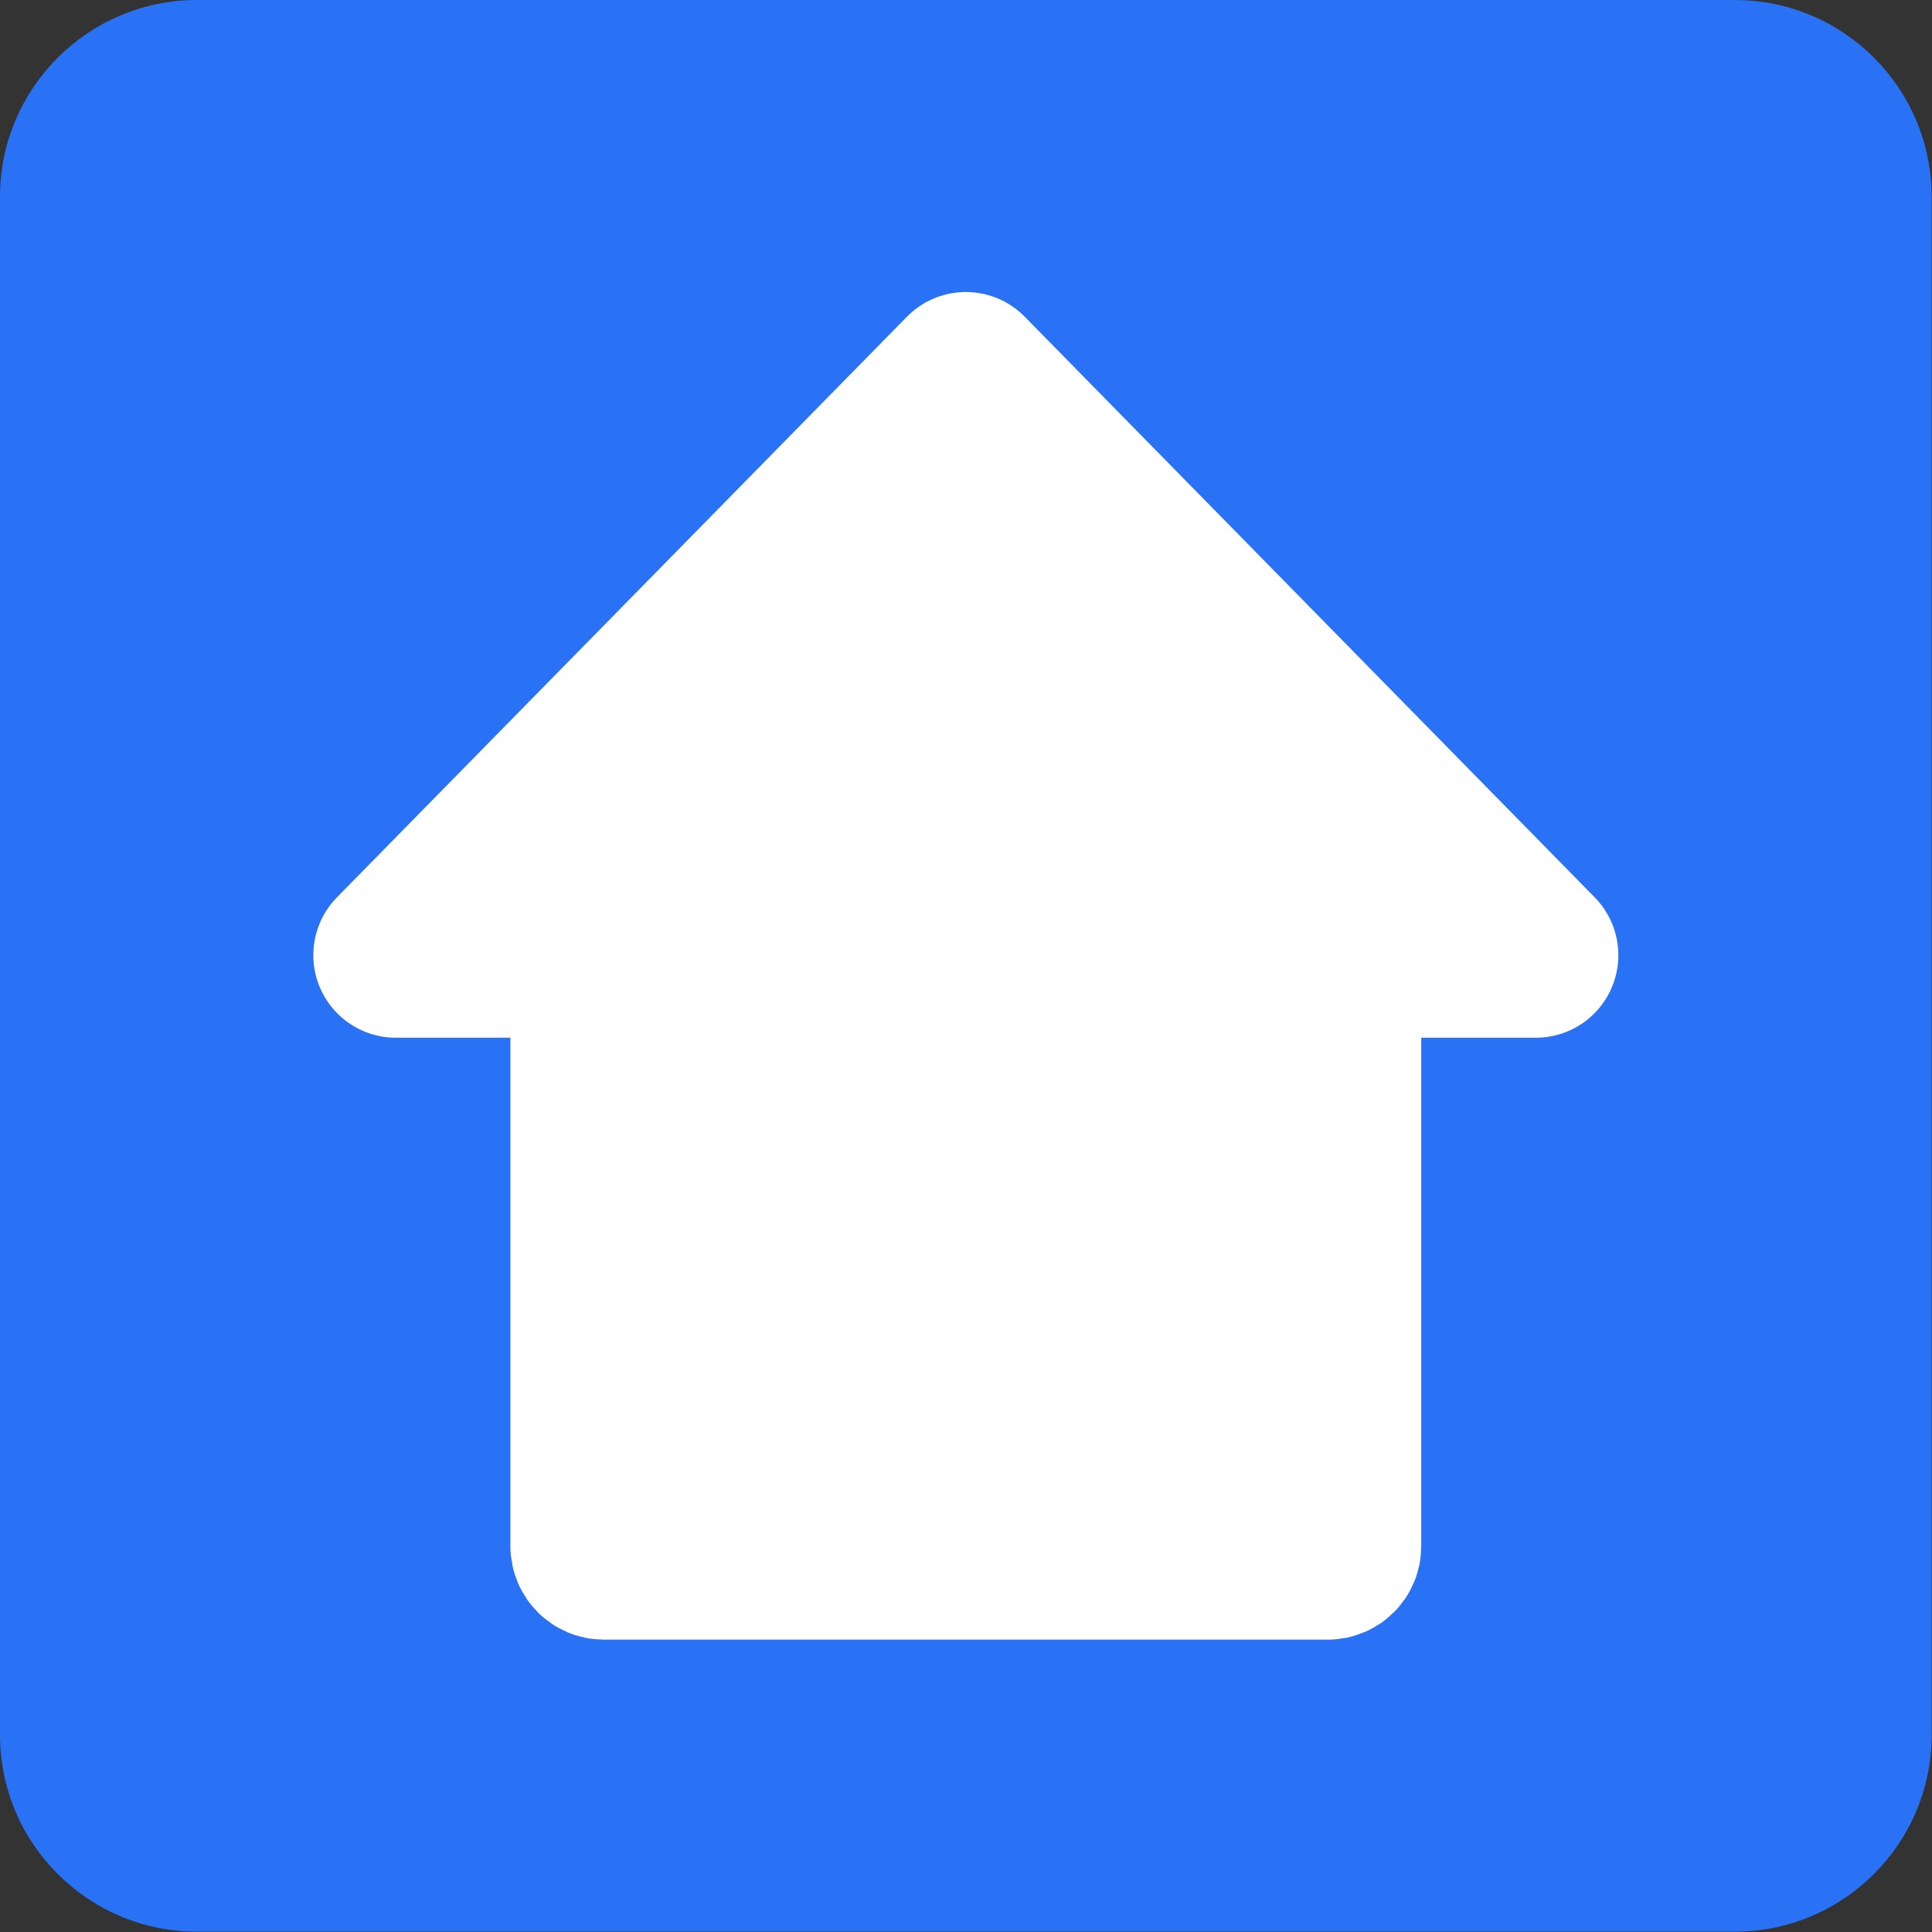
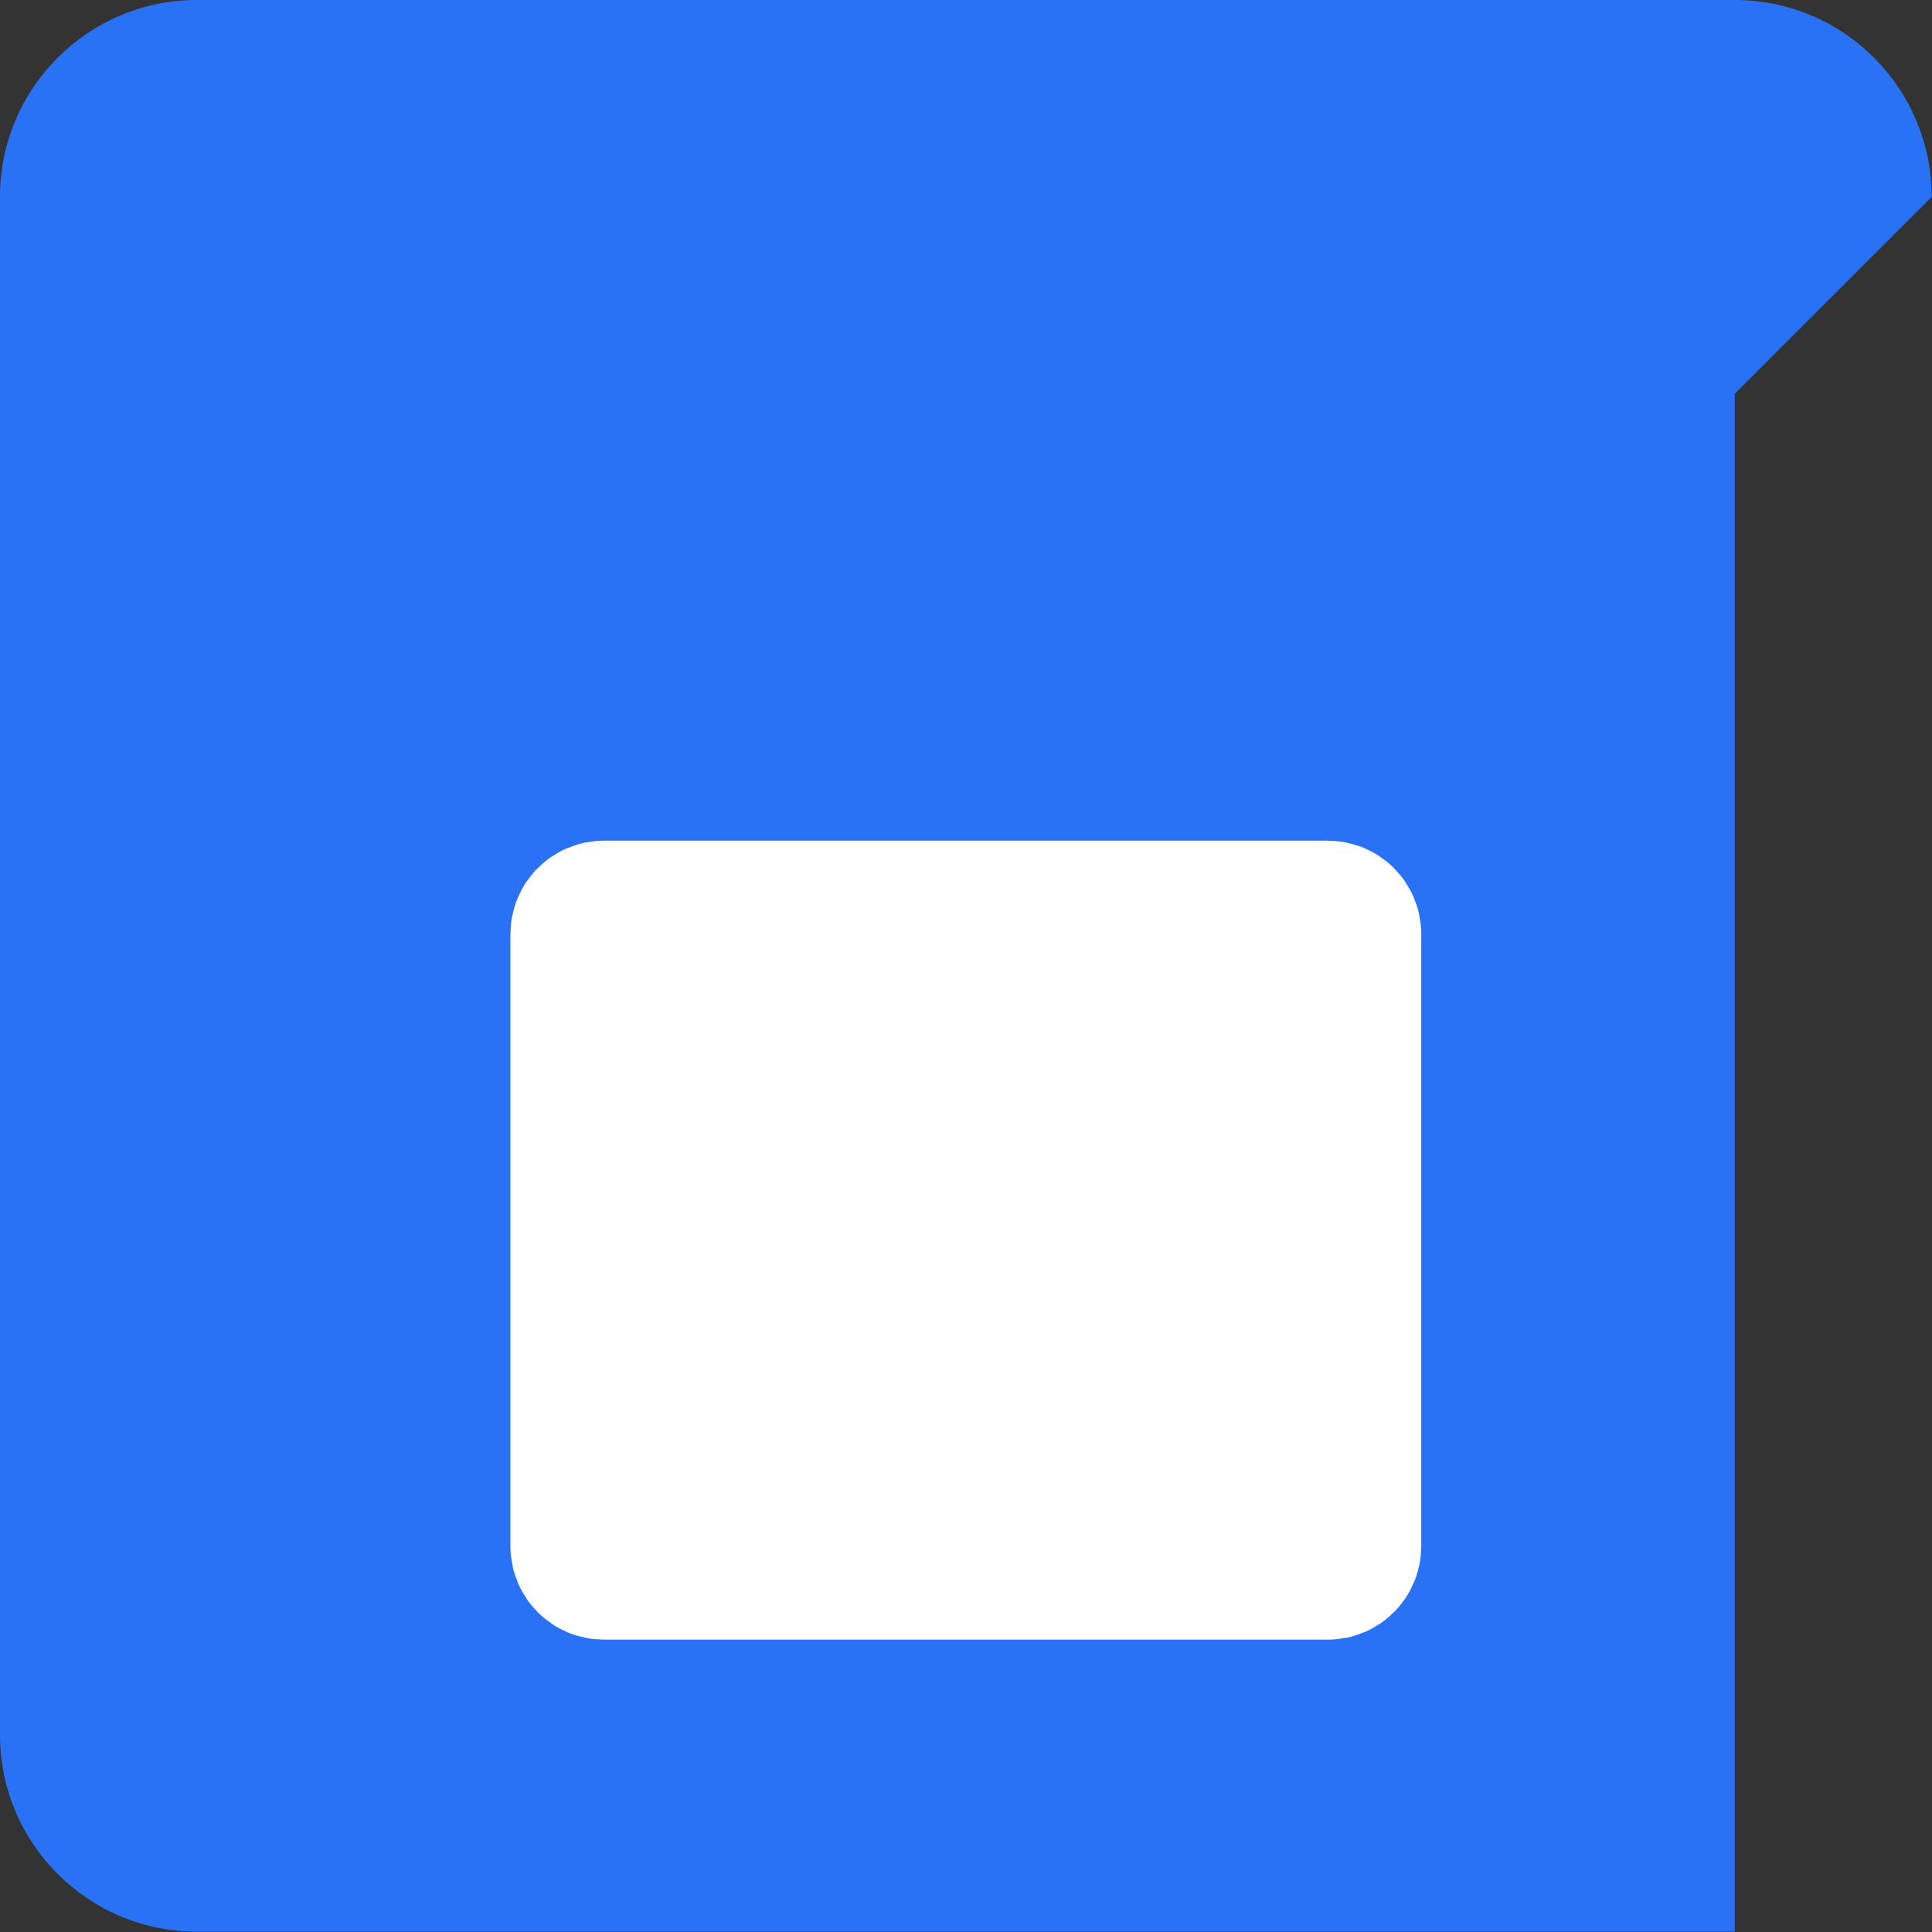
<svg xmlns="http://www.w3.org/2000/svg" width="100%" height="100%" viewBox="0 0 993 993" version="1.1" xml:space="preserve" style="fill-rule:evenodd;clip-rule:evenodd;stroke-linecap:round;stroke-linejoin:round;stroke-miterlimit:1.5;">
  <rect x="0" y="0" width="993" height="993" fill="#333333" stroke="none" />
  <g>
-     <path d="M992.824,101.194c0,-55.85 -45.344,-101.194 -101.194,-101.194l-790.436,0c-55.85,0 -101.194,45.344 -101.194,101.194l-0,790.436c-0,55.85 45.344,101.194 101.194,101.194l790.436,0c55.85,0 101.194,-45.344 101.194,-101.194l0,-790.436Z" style="fill:#2a72f5;" />
+     <path d="M992.824,101.194c0,-55.85 -45.344,-101.194 -101.194,-101.194l-790.436,0c-55.85,0 -101.194,45.344 -101.194,101.194l-0,790.436c-0,55.85 45.344,101.194 101.194,101.194l790.436,0l0,-790.436Z" style="fill:#2a72f5;" />
    <g>
-       <path d="M496.412,192.519l292.942,298.417l-585.884,0l292.942,-298.417Z" style="fill:#fff;stroke:#fff;stroke-width:84.87px;" />
      <path d="M688.056,480.105c0,-3.088 -2.507,-5.595 -5.594,-5.595l-372.1,-0c-3.087,-0 -5.594,2.507 -5.594,5.595l-0,314.606c-0,3.087 2.507,5.594 5.594,5.594l372.1,0c3.087,0 5.594,-2.507 5.594,-5.594l0,-314.606Z" style="fill:#fff;stroke:#fff;stroke-width:84.87px;" />
    </g>
  </g>
</svg>